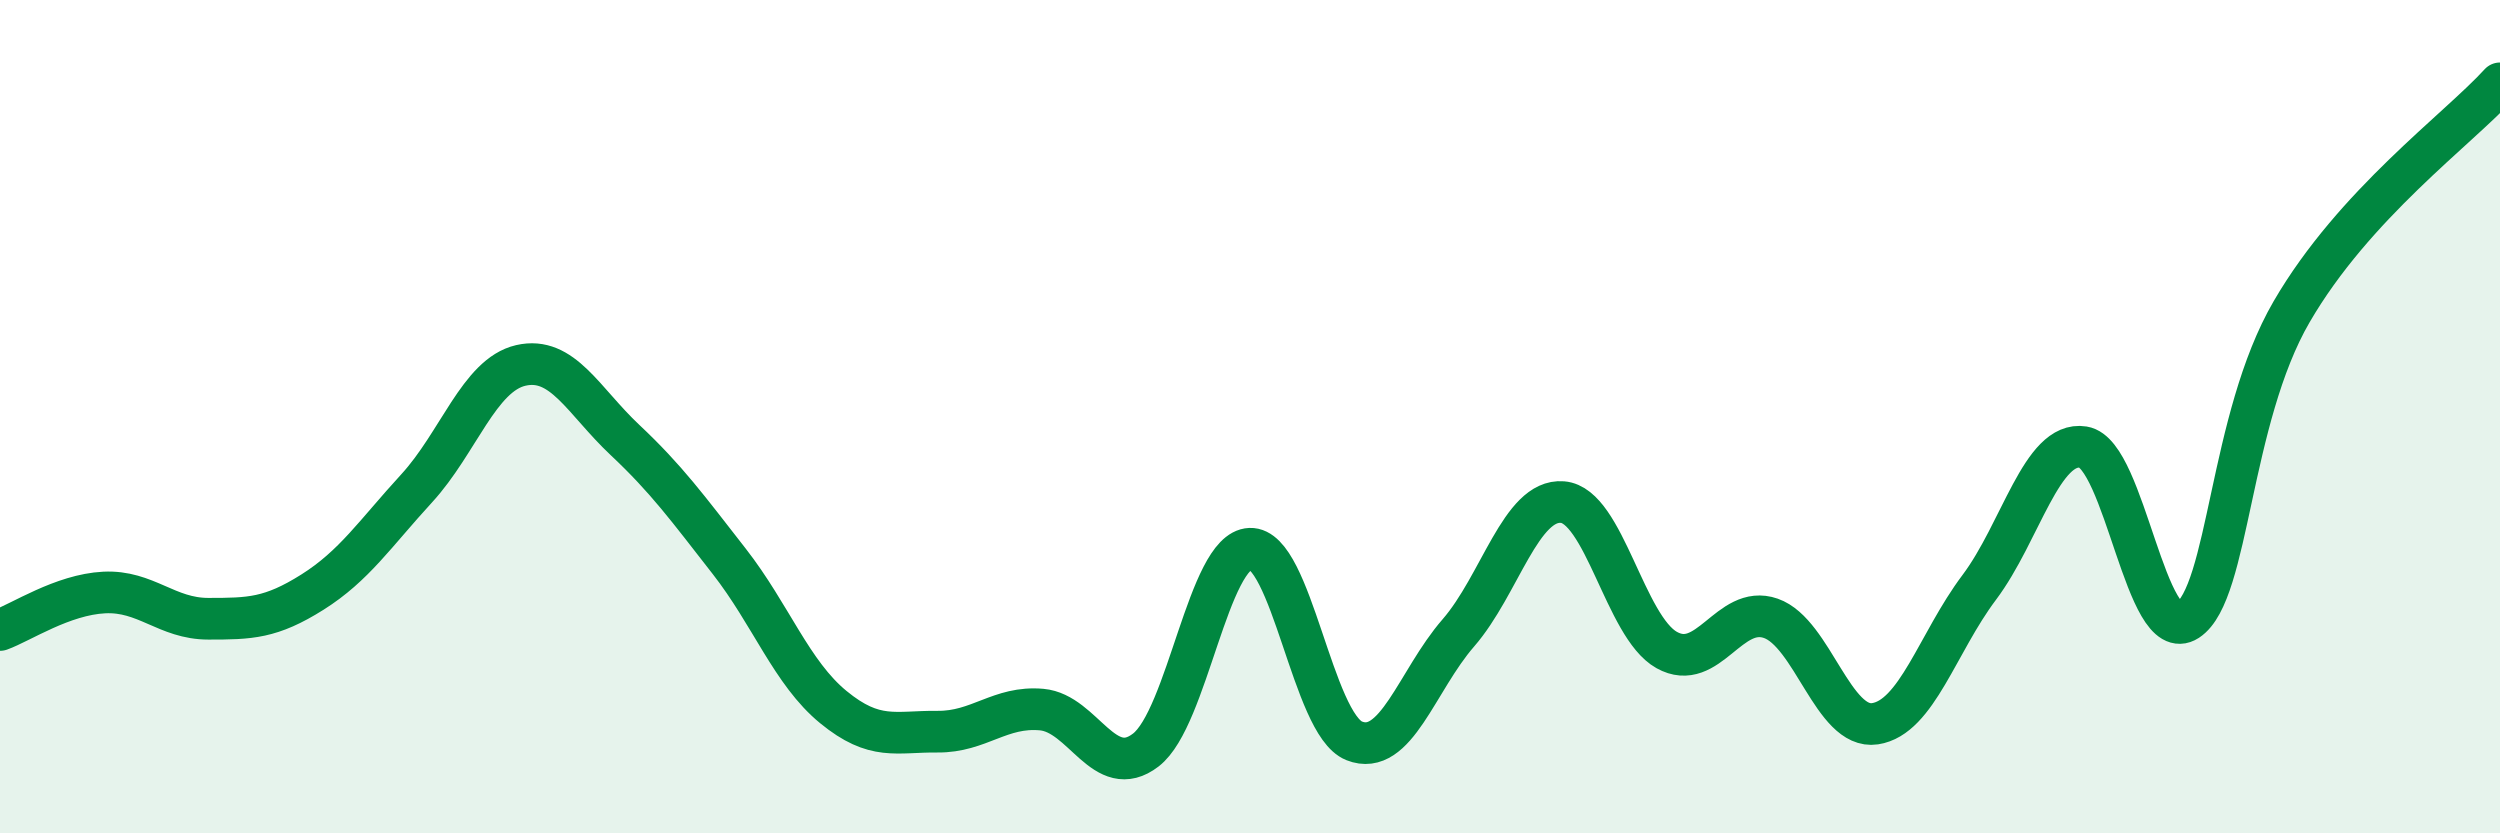
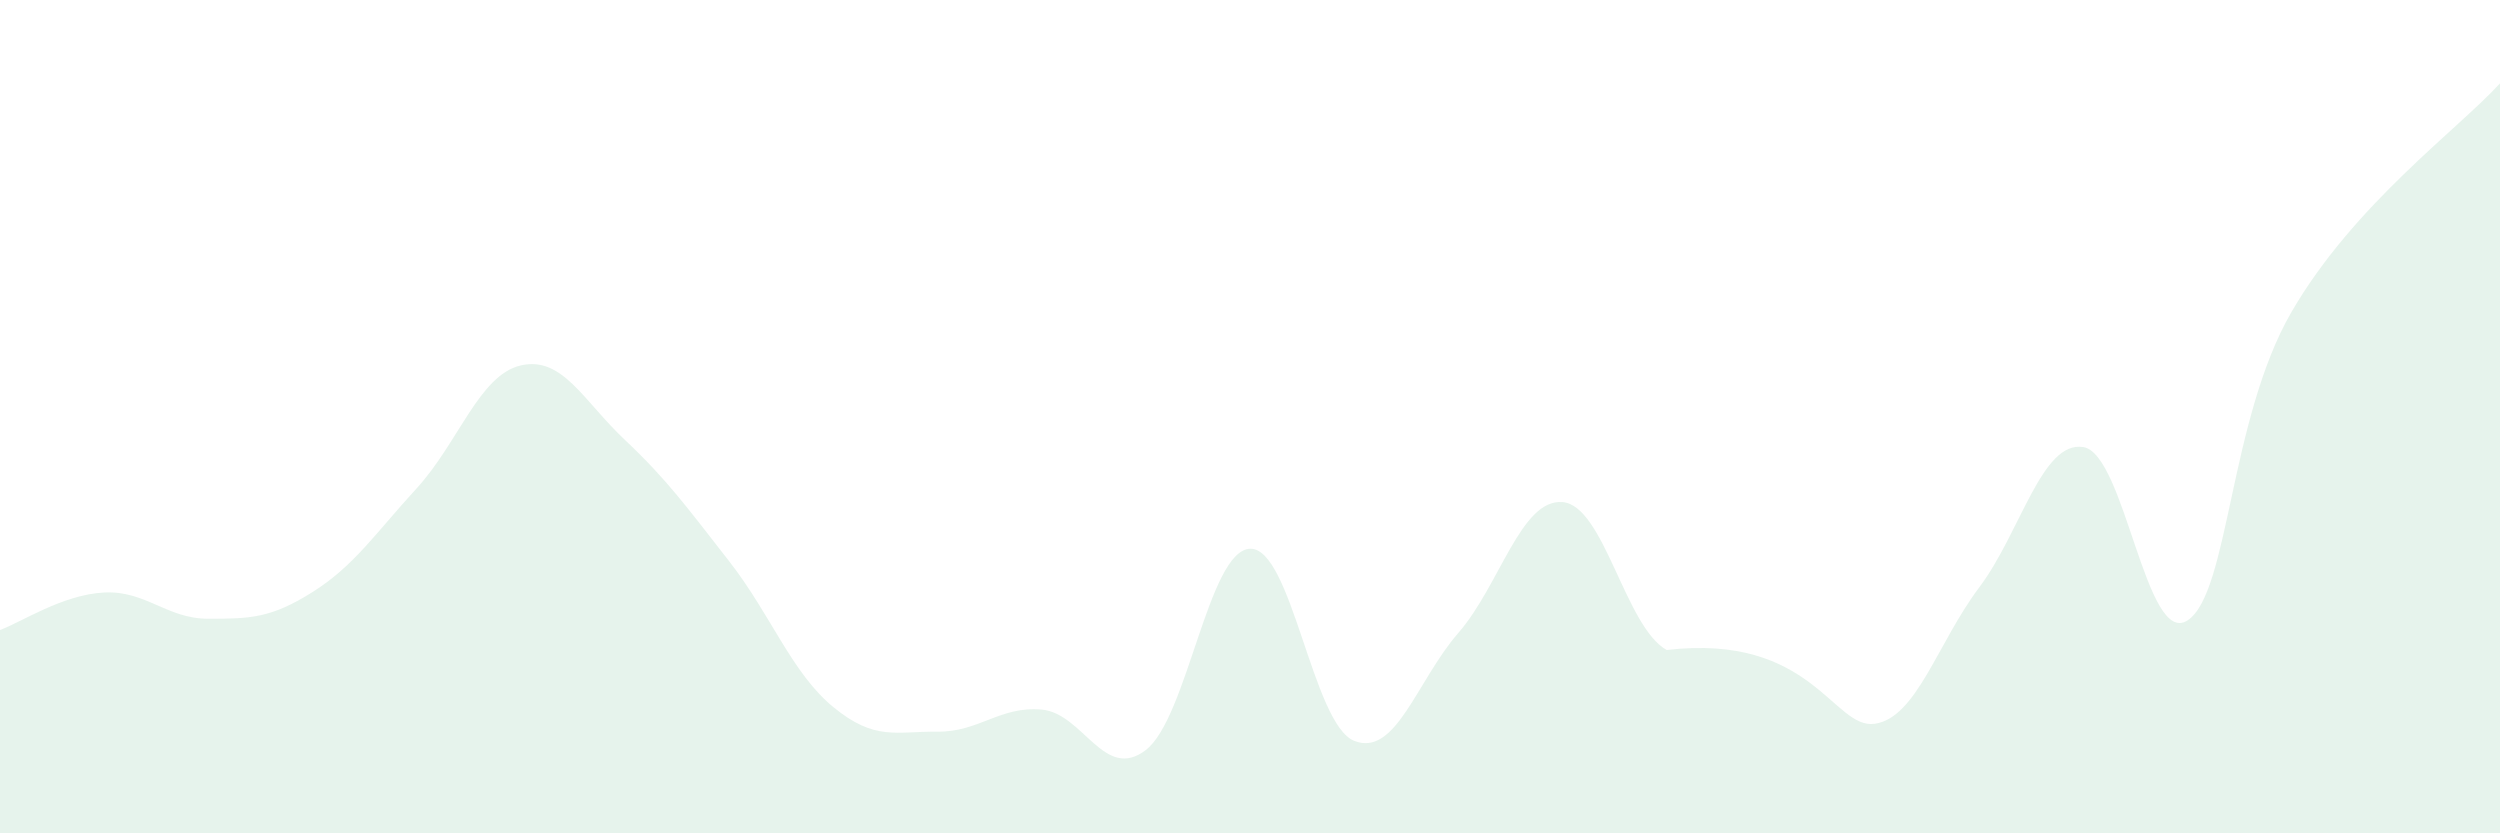
<svg xmlns="http://www.w3.org/2000/svg" width="60" height="20" viewBox="0 0 60 20">
-   <path d="M 0,15.12 C 0.5,14.94 1.5,14.27 2.5,14.22 C 3.5,14.17 4,14.85 5,14.85 C 6,14.85 6.5,14.84 7.5,14.21 C 8.5,13.58 9,12.81 10,11.72 C 11,10.63 11.5,9 12.5,8.77 C 13.5,8.54 14,9.62 15,10.56 C 16,11.5 16.5,12.19 17.5,13.47 C 18.5,14.75 19,16.15 20,16.97 C 21,17.79 21.5,17.55 22.5,17.56 C 23.5,17.57 24,16.94 25,17.03 C 26,17.12 26.5,18.77 27.5,18 C 28.5,17.23 29,13.21 30,13.17 C 31,13.13 31.5,17.38 32.5,17.78 C 33.5,18.18 34,16.34 35,15.19 C 36,14.04 36.5,11.97 37.5,12.05 C 38.5,12.13 39,15.04 40,15.6 C 41,16.16 41.5,14.49 42.5,14.84 C 43.5,15.19 44,17.52 45,17.37 C 46,17.22 46.5,15.43 47.5,14.1 C 48.5,12.77 49,10.57 50,10.73 C 51,10.89 51.5,15.54 52.5,14.89 C 53.5,14.24 53.5,10.06 55,7.48 C 56.5,4.9 59,3.1 60,2L60 20L0 20Z" fill="#008740" opacity="0.1" stroke-linecap="round" stroke-linejoin="round" />
-   <path d="M 0,15.12 C 0.5,14.94 1.5,14.27 2.5,14.22 C 3.5,14.17 4,14.85 5,14.85 C 6,14.85 6.5,14.84 7.5,14.21 C 8.5,13.58 9,12.81 10,11.72 C 11,10.63 11.5,9 12.5,8.77 C 13.5,8.54 14,9.62 15,10.56 C 16,11.5 16.5,12.19 17.5,13.47 C 18.5,14.75 19,16.15 20,16.97 C 21,17.79 21.5,17.55 22.5,17.56 C 23.5,17.57 24,16.94 25,17.03 C 26,17.12 26.5,18.77 27.5,18 C 28.5,17.23 29,13.21 30,13.17 C 31,13.13 31.5,17.38 32.5,17.78 C 33.5,18.18 34,16.34 35,15.19 C 36,14.04 36.5,11.97 37.5,12.05 C 38.5,12.13 39,15.04 40,15.6 C 41,16.16 41.5,14.49 42.5,14.84 C 43.5,15.19 44,17.52 45,17.37 C 46,17.22 46.5,15.43 47.5,14.1 C 48.5,12.77 49,10.57 50,10.73 C 51,10.89 51.5,15.54 52.5,14.89 C 53.5,14.24 53.5,10.06 55,7.48 C 56.5,4.9 59,3.1 60,2" stroke="#008740" stroke-width="1" fill="none" stroke-linecap="round" stroke-linejoin="round" />
+   <path d="M 0,15.12 C 0.5,14.94 1.5,14.27 2.5,14.22 C 3.5,14.17 4,14.85 5,14.85 C 6,14.85 6.5,14.84 7.5,14.21 C 8.5,13.58 9,12.81 10,11.72 C 11,10.63 11.5,9 12.5,8.77 C 13.5,8.54 14,9.62 15,10.56 C 16,11.5 16.5,12.19 17.5,13.47 C 18.5,14.75 19,16.15 20,16.97 C 21,17.79 21.5,17.55 22.5,17.56 C 23.5,17.57 24,16.94 25,17.03 C 26,17.12 26.5,18.77 27.5,18 C 28.5,17.23 29,13.21 30,13.17 C 31,13.13 31.5,17.38 32.5,17.78 C 33.5,18.18 34,16.34 35,15.19 C 36,14.04 36.5,11.97 37.5,12.05 C 38.5,12.13 39,15.04 40,15.6 C 43.5,15.19 44,17.52 45,17.37 C 46,17.22 46.5,15.43 47.5,14.1 C 48.5,12.77 49,10.57 50,10.73 C 51,10.89 51.5,15.54 52.5,14.89 C 53.5,14.24 53.5,10.06 55,7.48 C 56.5,4.9 59,3.1 60,2L60 20L0 20Z" fill="#008740" opacity="0.1" stroke-linecap="round" stroke-linejoin="round" />
</svg>